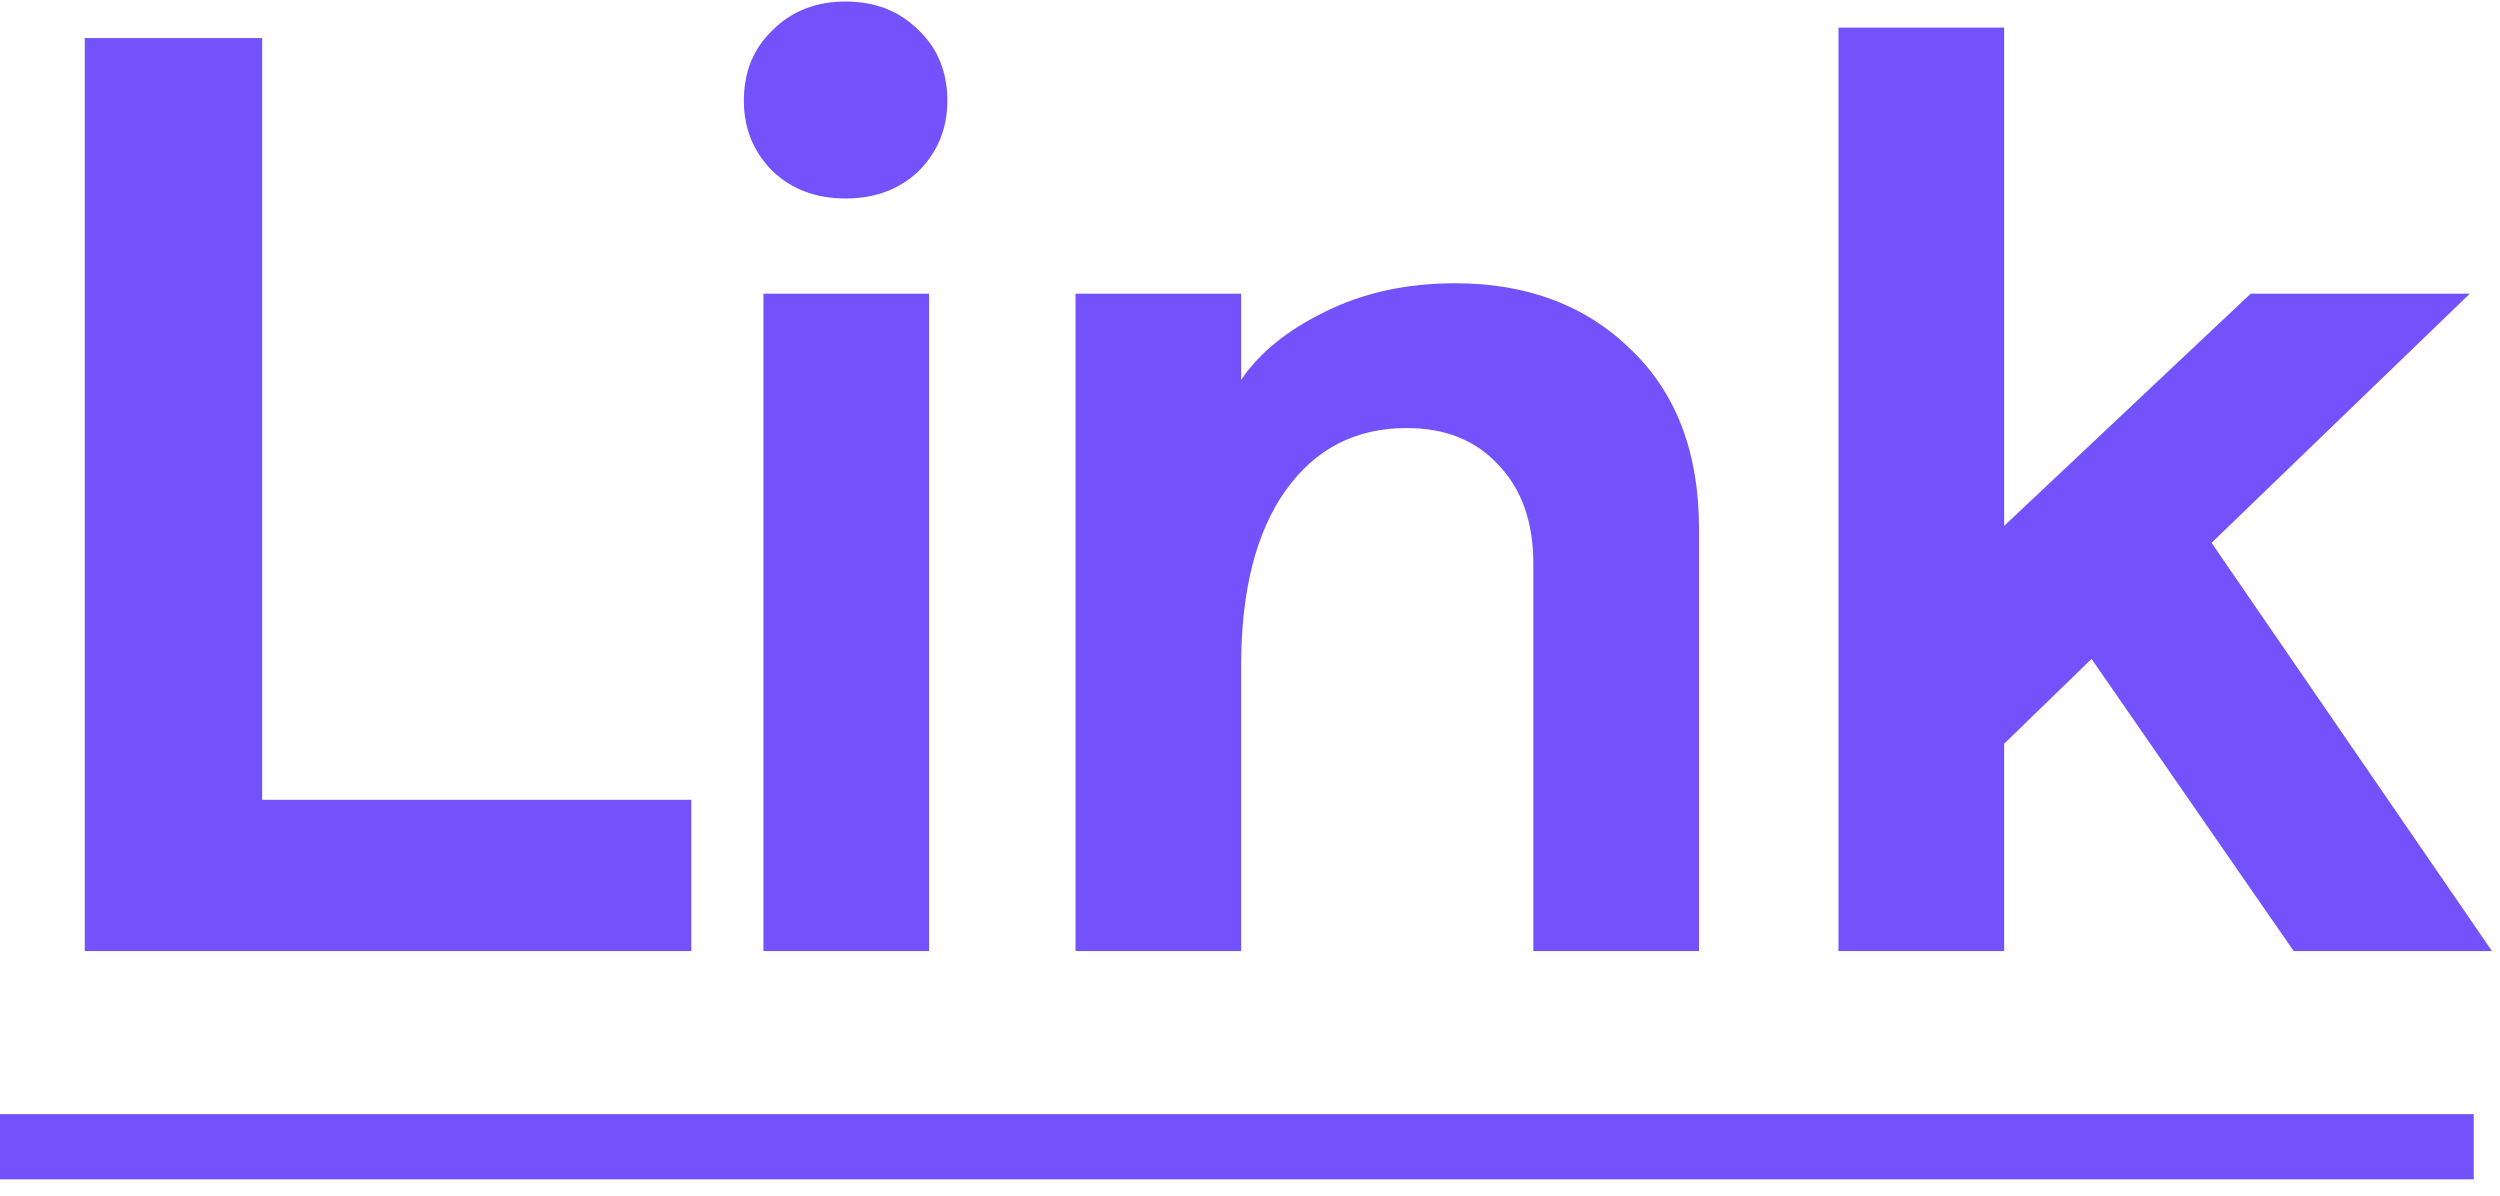
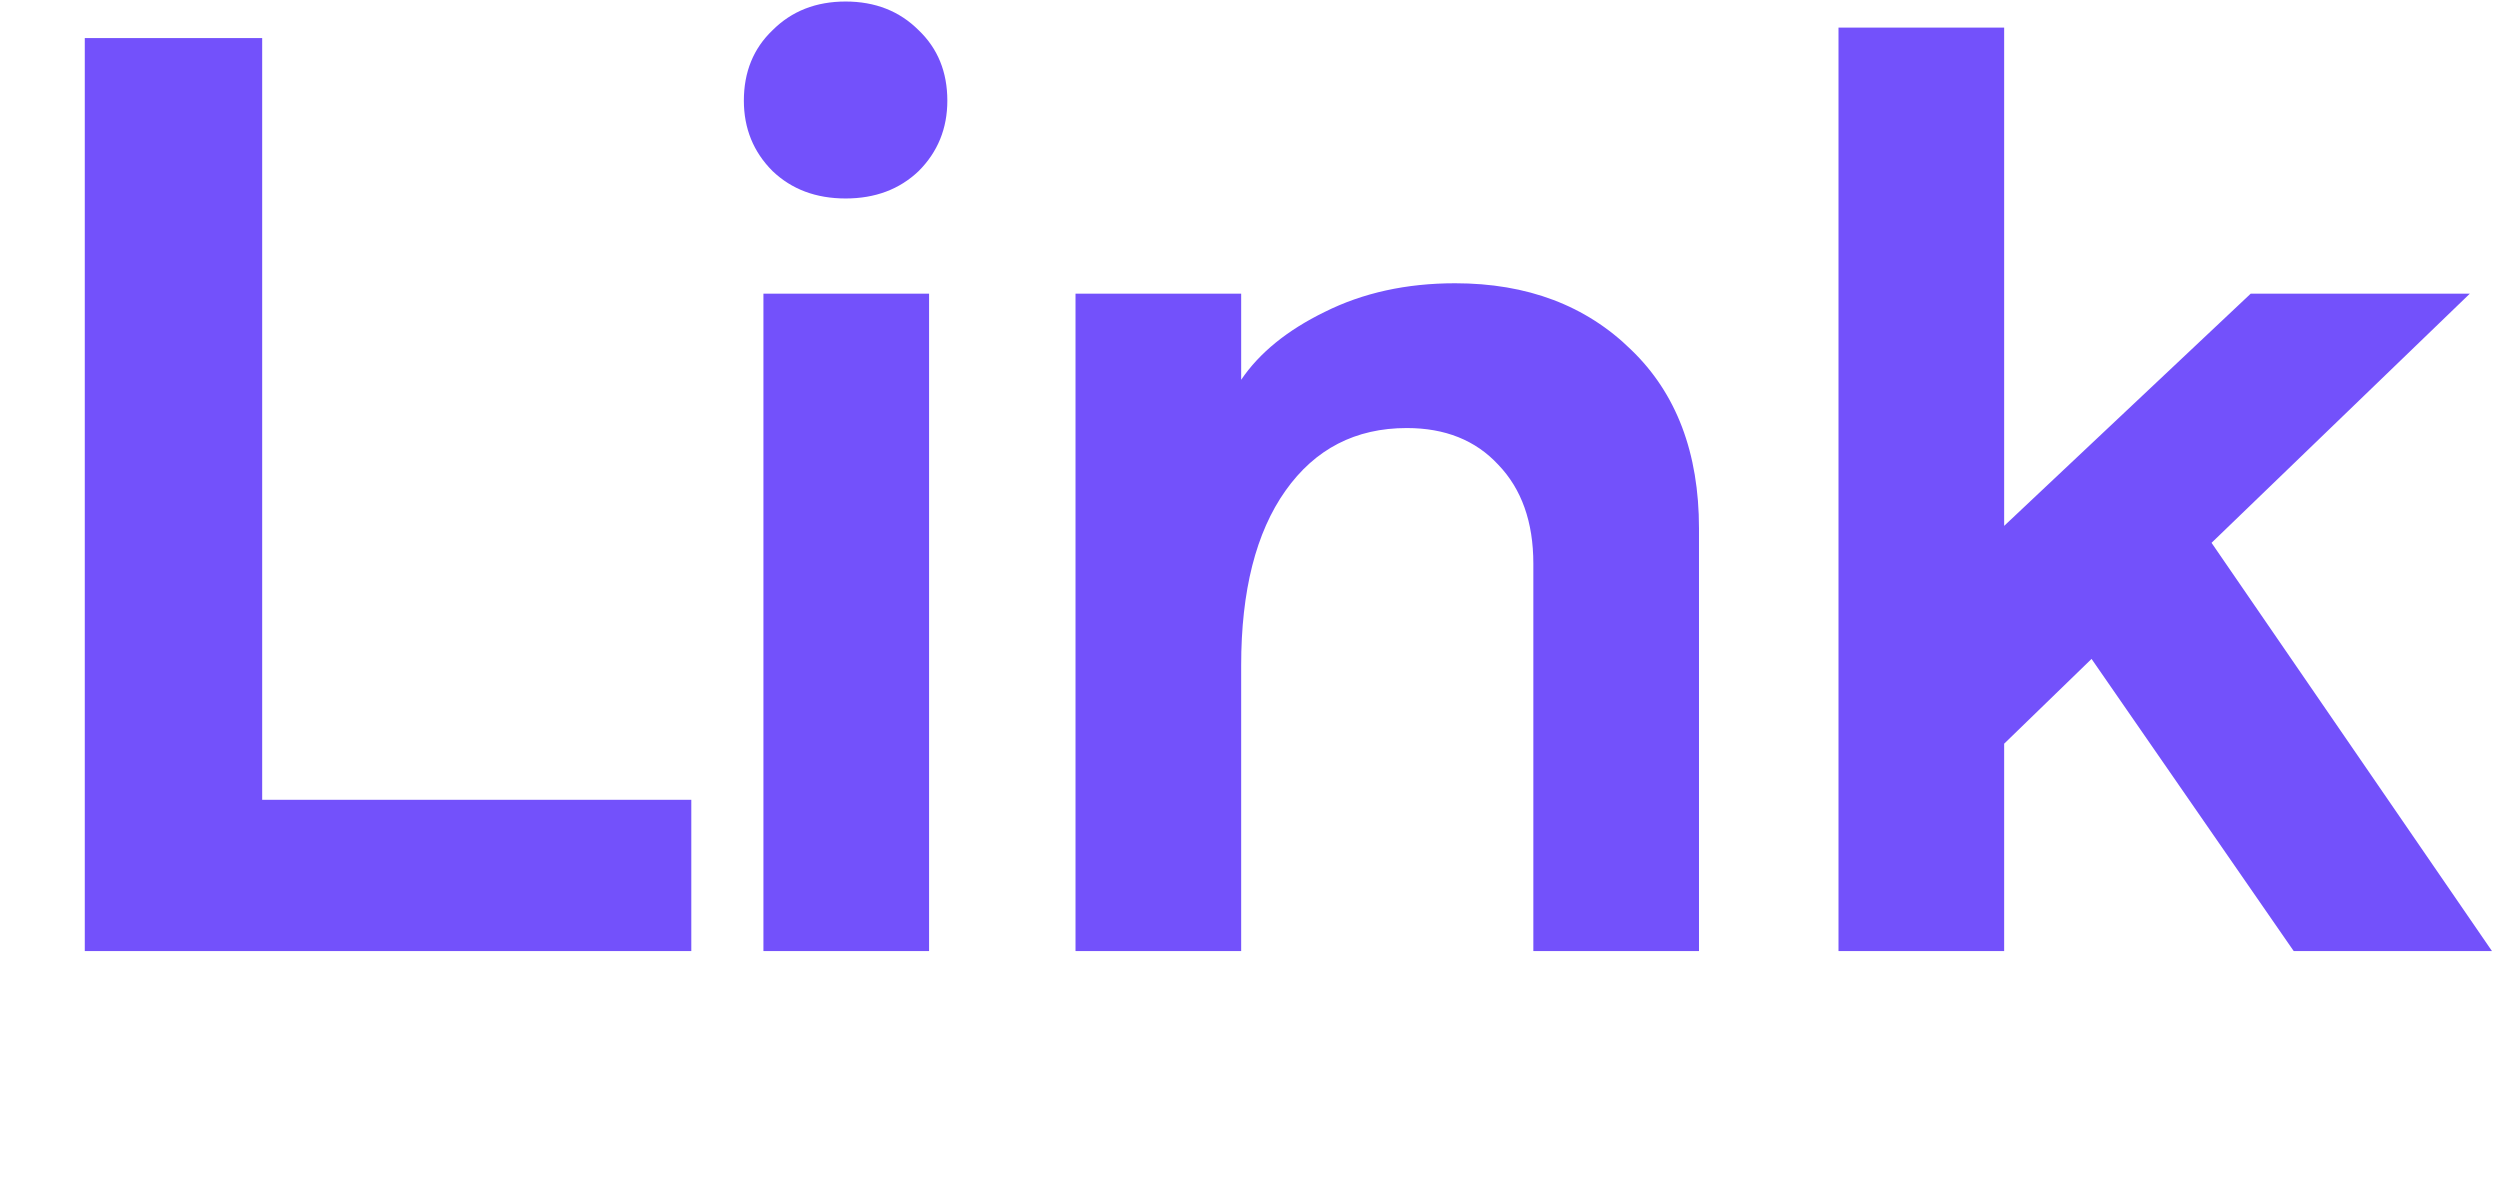
<svg xmlns="http://www.w3.org/2000/svg" width="92" height="44" viewBox="0 0 92 44" fill="none">
  <path d="M3.12 1.4H9.648V29.432H25.44V35H3.12V1.4ZM28.094 10.808H34.19V35H28.094V10.808ZM31.118 7.304C30.03 7.304 29.134 6.968 28.43 6.296C27.726 5.592 27.374 4.728 27.374 3.704C27.374 2.648 27.726 1.784 28.43 1.112C29.134 0.408 30.03 0.056 31.118 0.056C32.206 0.056 33.102 0.408 33.806 1.112C34.51 1.784 34.862 2.648 34.862 3.704C34.862 4.728 34.51 5.592 33.806 6.296C33.102 6.968 32.206 7.304 31.118 7.304ZM39.579 10.808H45.675V13.976C46.347 12.984 47.371 12.152 48.747 11.48C50.155 10.776 51.755 10.424 53.547 10.424C56.203 10.424 58.363 11.24 60.027 12.872C61.691 14.472 62.523 16.664 62.523 19.448V35H56.427V20.744C56.427 19.208 55.995 17.992 55.131 17.096C54.299 16.2 53.179 15.752 51.771 15.752C49.883 15.752 48.395 16.52 47.307 18.056C46.219 19.592 45.675 21.736 45.675 24.488V35H39.579V10.808ZM76.969 24.248L73.753 27.368V35H67.657V1.016H73.753V19.352L82.825 10.808H90.889L81.385 19.976L91.705 35H84.409L76.969 24.248Z" fill="#7351FB" />
-   <path d="M0 41H91.033V43.4H0V41Z" fill="#7351FB" />
</svg>